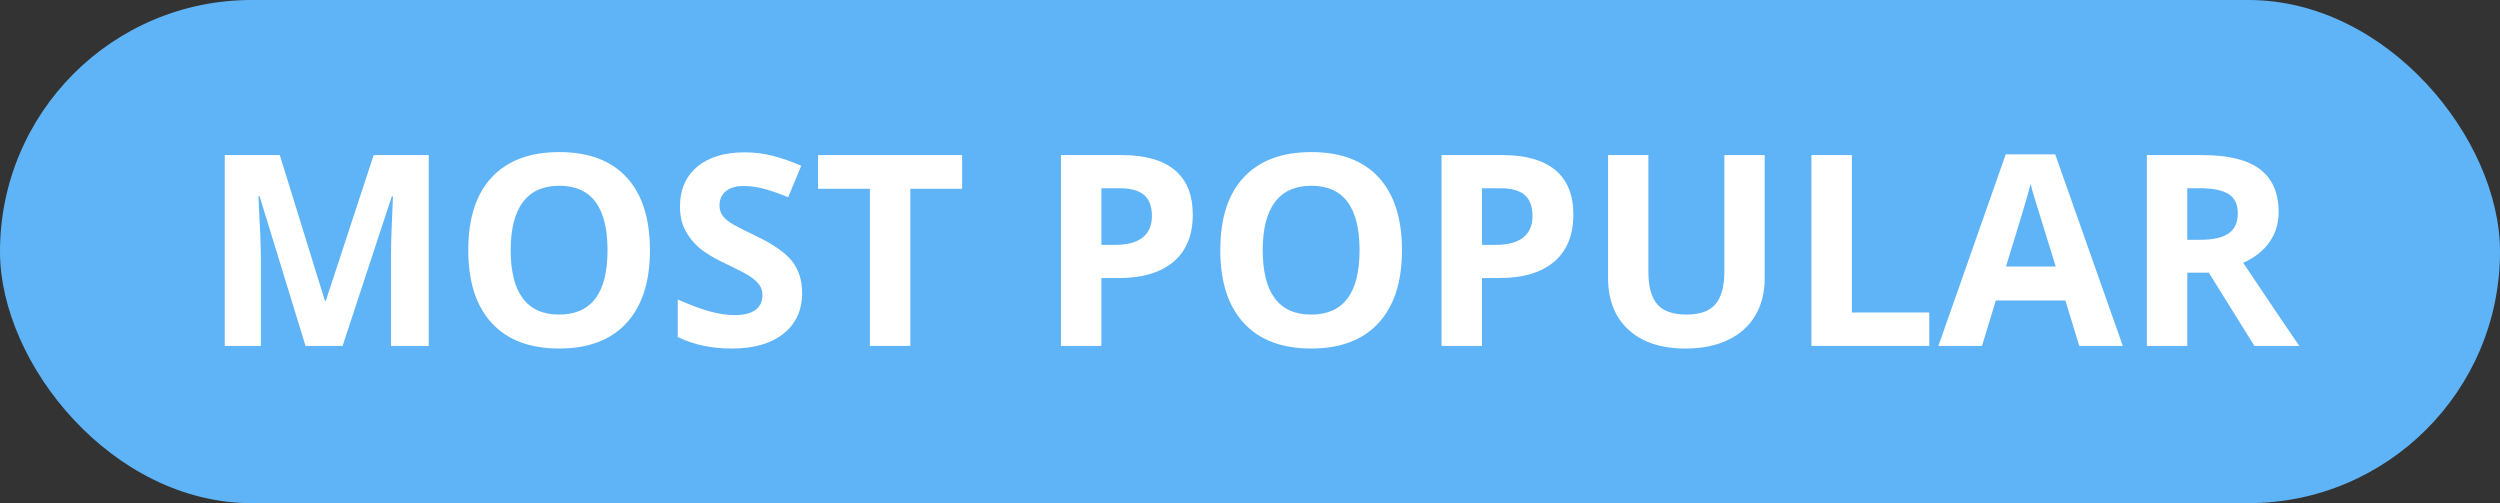
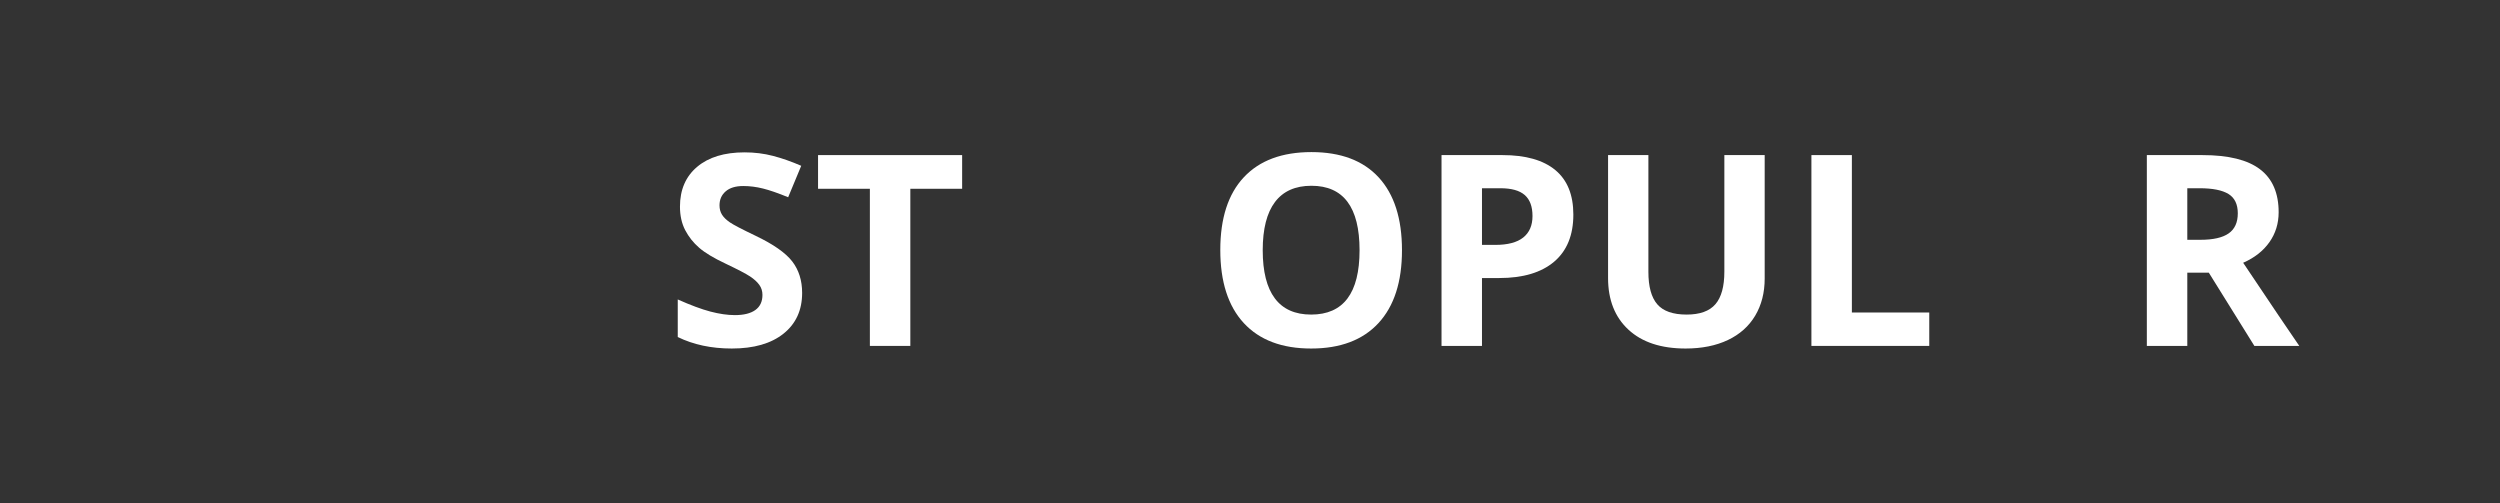
<svg xmlns="http://www.w3.org/2000/svg" width="159px" height="32px" viewBox="0 0 159 32" version="1.1">
  <rect x="0" y="0" width="159" height="32" fill="#333333" stroke="none" />
  <title>Group 26 7</title>
  <g id="Badges" stroke="none" stroke-width="1" fill="none" fill-rule="evenodd">
    <g id="Group-26">
-       <rect id="Rectangle" fill="#5FB4F7" x="0" y="0" width="159" height="32" rx="16" />
      <g id="MOST-POPULAR" transform="translate(14.293, 9.673)" fill="#FFFFFF" fill-rule="nonzero">
-         <path d="M5.138,12.327 L2.216,2.806 L2.142,2.806 C2.247,4.743 2.299,6.035 2.299,6.682 L2.299,12.327 L0,12.327 L0,0.191 L3.503,0.191 L6.375,9.471 L6.425,9.471 L9.471,0.191 L12.974,0.191 L12.974,12.327 L10.575,12.327 L10.575,6.583 C10.575,6.311 10.579,5.999 10.588,5.645 C10.596,5.29 10.633,4.35 10.7,2.822 L10.625,2.822 L7.496,12.327 L5.138,12.327 Z" id="Path" />
-         <path d="M27.044,6.242 C27.044,8.251 26.546,9.795 25.55,10.874 C24.554,11.953 23.126,12.493 21.267,12.493 C19.407,12.493 17.979,11.953 16.983,10.874 C15.987,9.795 15.489,8.245 15.489,6.226 C15.489,4.206 15.989,2.663 16.988,1.598 C17.986,0.533 19.418,0 21.283,0 C23.148,0 24.574,0.537 25.562,1.61 C26.55,2.684 27.044,4.228 27.044,6.242 Z M18.187,6.242 C18.187,7.598 18.444,8.619 18.959,9.305 C19.474,9.991 20.243,10.334 21.267,10.334 C23.32,10.334 24.346,8.97 24.346,6.242 C24.346,3.508 23.325,2.142 21.283,2.142 C20.259,2.142 19.487,2.486 18.967,3.175 C18.447,3.864 18.187,4.886 18.187,6.242 Z" id="Shape" />
        <path d="M36.723,8.957 C36.723,10.052 36.328,10.916 35.54,11.546 C34.751,12.177 33.654,12.493 32.249,12.493 C30.954,12.493 29.808,12.249 28.812,11.762 L28.812,9.372 C29.631,9.737 30.324,9.994 30.891,10.144 C31.459,10.293 31.977,10.368 32.448,10.368 C33.012,10.368 33.445,10.26 33.747,10.044 C34.048,9.828 34.199,9.507 34.199,9.081 C34.199,8.843 34.133,8.631 34,8.446 C33.867,8.261 33.672,8.082 33.415,7.911 C33.157,7.739 32.633,7.465 31.842,7.089 C31.1,6.74 30.544,6.405 30.173,6.084 C29.803,5.764 29.507,5.39 29.285,4.964 C29.064,4.538 28.953,4.04 28.953,3.47 C28.953,2.396 29.317,1.552 30.045,0.938 C30.772,0.324 31.778,0.017 33.062,0.017 C33.693,0.017 34.295,0.091 34.867,0.241 C35.44,0.39 36.039,0.6 36.665,0.872 L35.834,2.872 C35.187,2.606 34.652,2.421 34.228,2.316 C33.805,2.211 33.389,2.158 32.979,2.158 C32.492,2.158 32.118,2.272 31.858,2.499 C31.598,2.725 31.468,3.021 31.468,3.387 C31.468,3.614 31.521,3.811 31.626,3.98 C31.731,4.149 31.899,4.312 32.128,4.47 C32.358,4.628 32.902,4.911 33.759,5.321 C34.894,5.863 35.671,6.407 36.092,6.952 C36.512,7.497 36.723,8.165 36.723,8.957 Z" id="Path" />
        <polygon id="Path" points="43.604 12.327 41.031 12.327 41.031 2.333 37.735 2.333 37.735 0.191 46.899 0.191 46.899 2.333 43.604 2.333" />
-         <path d="M55.756,5.902 L56.603,5.902 C57.394,5.902 57.986,5.746 58.379,5.433 C58.772,5.12 58.969,4.665 58.969,4.067 C58.969,3.464 58.804,3.019 58.475,2.731 C58.146,2.443 57.63,2.299 56.927,2.299 L55.756,2.299 L55.756,5.902 Z M61.567,3.976 C61.567,5.282 61.159,6.281 60.343,6.973 C59.526,7.664 58.366,8.01 56.86,8.01 L55.756,8.01 L55.756,12.327 L53.183,12.327 L53.183,0.191 L57.06,0.191 C58.532,0.191 59.651,0.508 60.417,1.141 C61.184,1.775 61.567,2.72 61.567,3.976 Z" id="Shape" />
        <path d="M74.873,6.242 C74.873,8.251 74.375,9.795 73.379,10.874 C72.383,11.953 70.955,12.493 69.096,12.493 C67.236,12.493 65.809,11.953 64.812,10.874 C63.816,9.795 63.318,8.245 63.318,6.226 C63.318,4.206 63.818,2.663 64.817,1.598 C65.816,0.533 67.247,0 69.112,0 C70.977,0 72.404,0.537 73.391,1.61 C74.379,2.684 74.873,4.228 74.873,6.242 Z M66.016,6.242 C66.016,7.598 66.273,8.619 66.788,9.305 C67.303,9.991 68.072,10.334 69.096,10.334 C71.149,10.334 72.175,8.97 72.175,6.242 C72.175,3.508 71.154,2.142 69.112,2.142 C68.089,2.142 67.317,2.486 66.796,3.175 C66.276,3.864 66.016,4.886 66.016,6.242 Z" id="Shape" />
        <path d="M79.961,5.902 L80.808,5.902 C81.599,5.902 82.192,5.746 82.584,5.433 C82.977,5.12 83.174,4.665 83.174,4.067 C83.174,3.464 83.009,3.019 82.68,2.731 C82.351,2.443 81.835,2.299 81.132,2.299 L79.961,2.299 L79.961,5.902 Z M85.772,3.976 C85.772,5.282 85.364,6.281 84.548,6.973 C83.731,7.664 82.571,8.01 81.065,8.01 L79.961,8.01 L79.961,12.327 L77.388,12.327 L77.388,0.191 L81.265,0.191 C82.737,0.191 83.856,0.508 84.622,1.141 C85.389,1.775 85.772,2.72 85.772,3.976 Z" id="Shape" />
        <path d="M97.941,0.191 L97.941,8.043 C97.941,8.94 97.74,9.726 97.339,10.401 C96.938,11.076 96.358,11.593 95.6,11.953 C94.842,12.313 93.945,12.493 92.911,12.493 C91.35,12.493 90.138,12.093 89.275,11.293 C88.412,10.494 87.98,9.399 87.98,8.01 L87.98,0.191 L90.545,0.191 L90.545,7.62 C90.545,8.555 90.733,9.242 91.109,9.679 C91.486,10.116 92.108,10.334 92.977,10.334 C93.818,10.334 94.428,10.115 94.807,9.675 C95.186,9.235 95.376,8.544 95.376,7.604 L95.376,0.191 L97.941,0.191 Z" id="Path" />
        <polygon id="Path" points="100.913 12.327 100.913 0.191 103.486 0.191 103.486 10.202 108.408 10.202 108.408 12.327" />
-         <path d="M117.946,12.327 L117.066,9.438 L112.642,9.438 L111.762,12.327 L108.989,12.327 L113.272,0.141 L116.418,0.141 L120.718,12.327 L117.946,12.327 Z M116.452,7.28 C115.638,4.662 115.18,3.182 115.078,2.839 C114.976,2.496 114.902,2.225 114.858,2.025 C114.675,2.734 114.152,4.485 113.289,7.28 L116.452,7.28 Z" id="Shape" />
        <path d="M124.819,5.578 L125.649,5.578 C126.462,5.578 127.063,5.443 127.45,5.171 C127.838,4.9 128.031,4.474 128.031,3.893 C128.031,3.318 127.833,2.908 127.438,2.665 C127.042,2.421 126.429,2.299 125.599,2.299 L124.819,2.299 L124.819,5.578 Z M124.819,7.67 L124.819,12.327 L122.246,12.327 L122.246,0.191 L125.782,0.191 C127.431,0.191 128.651,0.491 129.442,1.092 C130.234,1.692 130.629,2.604 130.629,3.827 C130.629,4.541 130.433,5.176 130.04,5.732 C129.647,6.288 129.091,6.724 128.372,7.039 C130.198,9.767 131.388,11.53 131.941,12.327 L129.085,12.327 L126.188,7.67 L124.819,7.67 Z" id="Shape" />
      </g>
    </g>
  </g>
</svg>